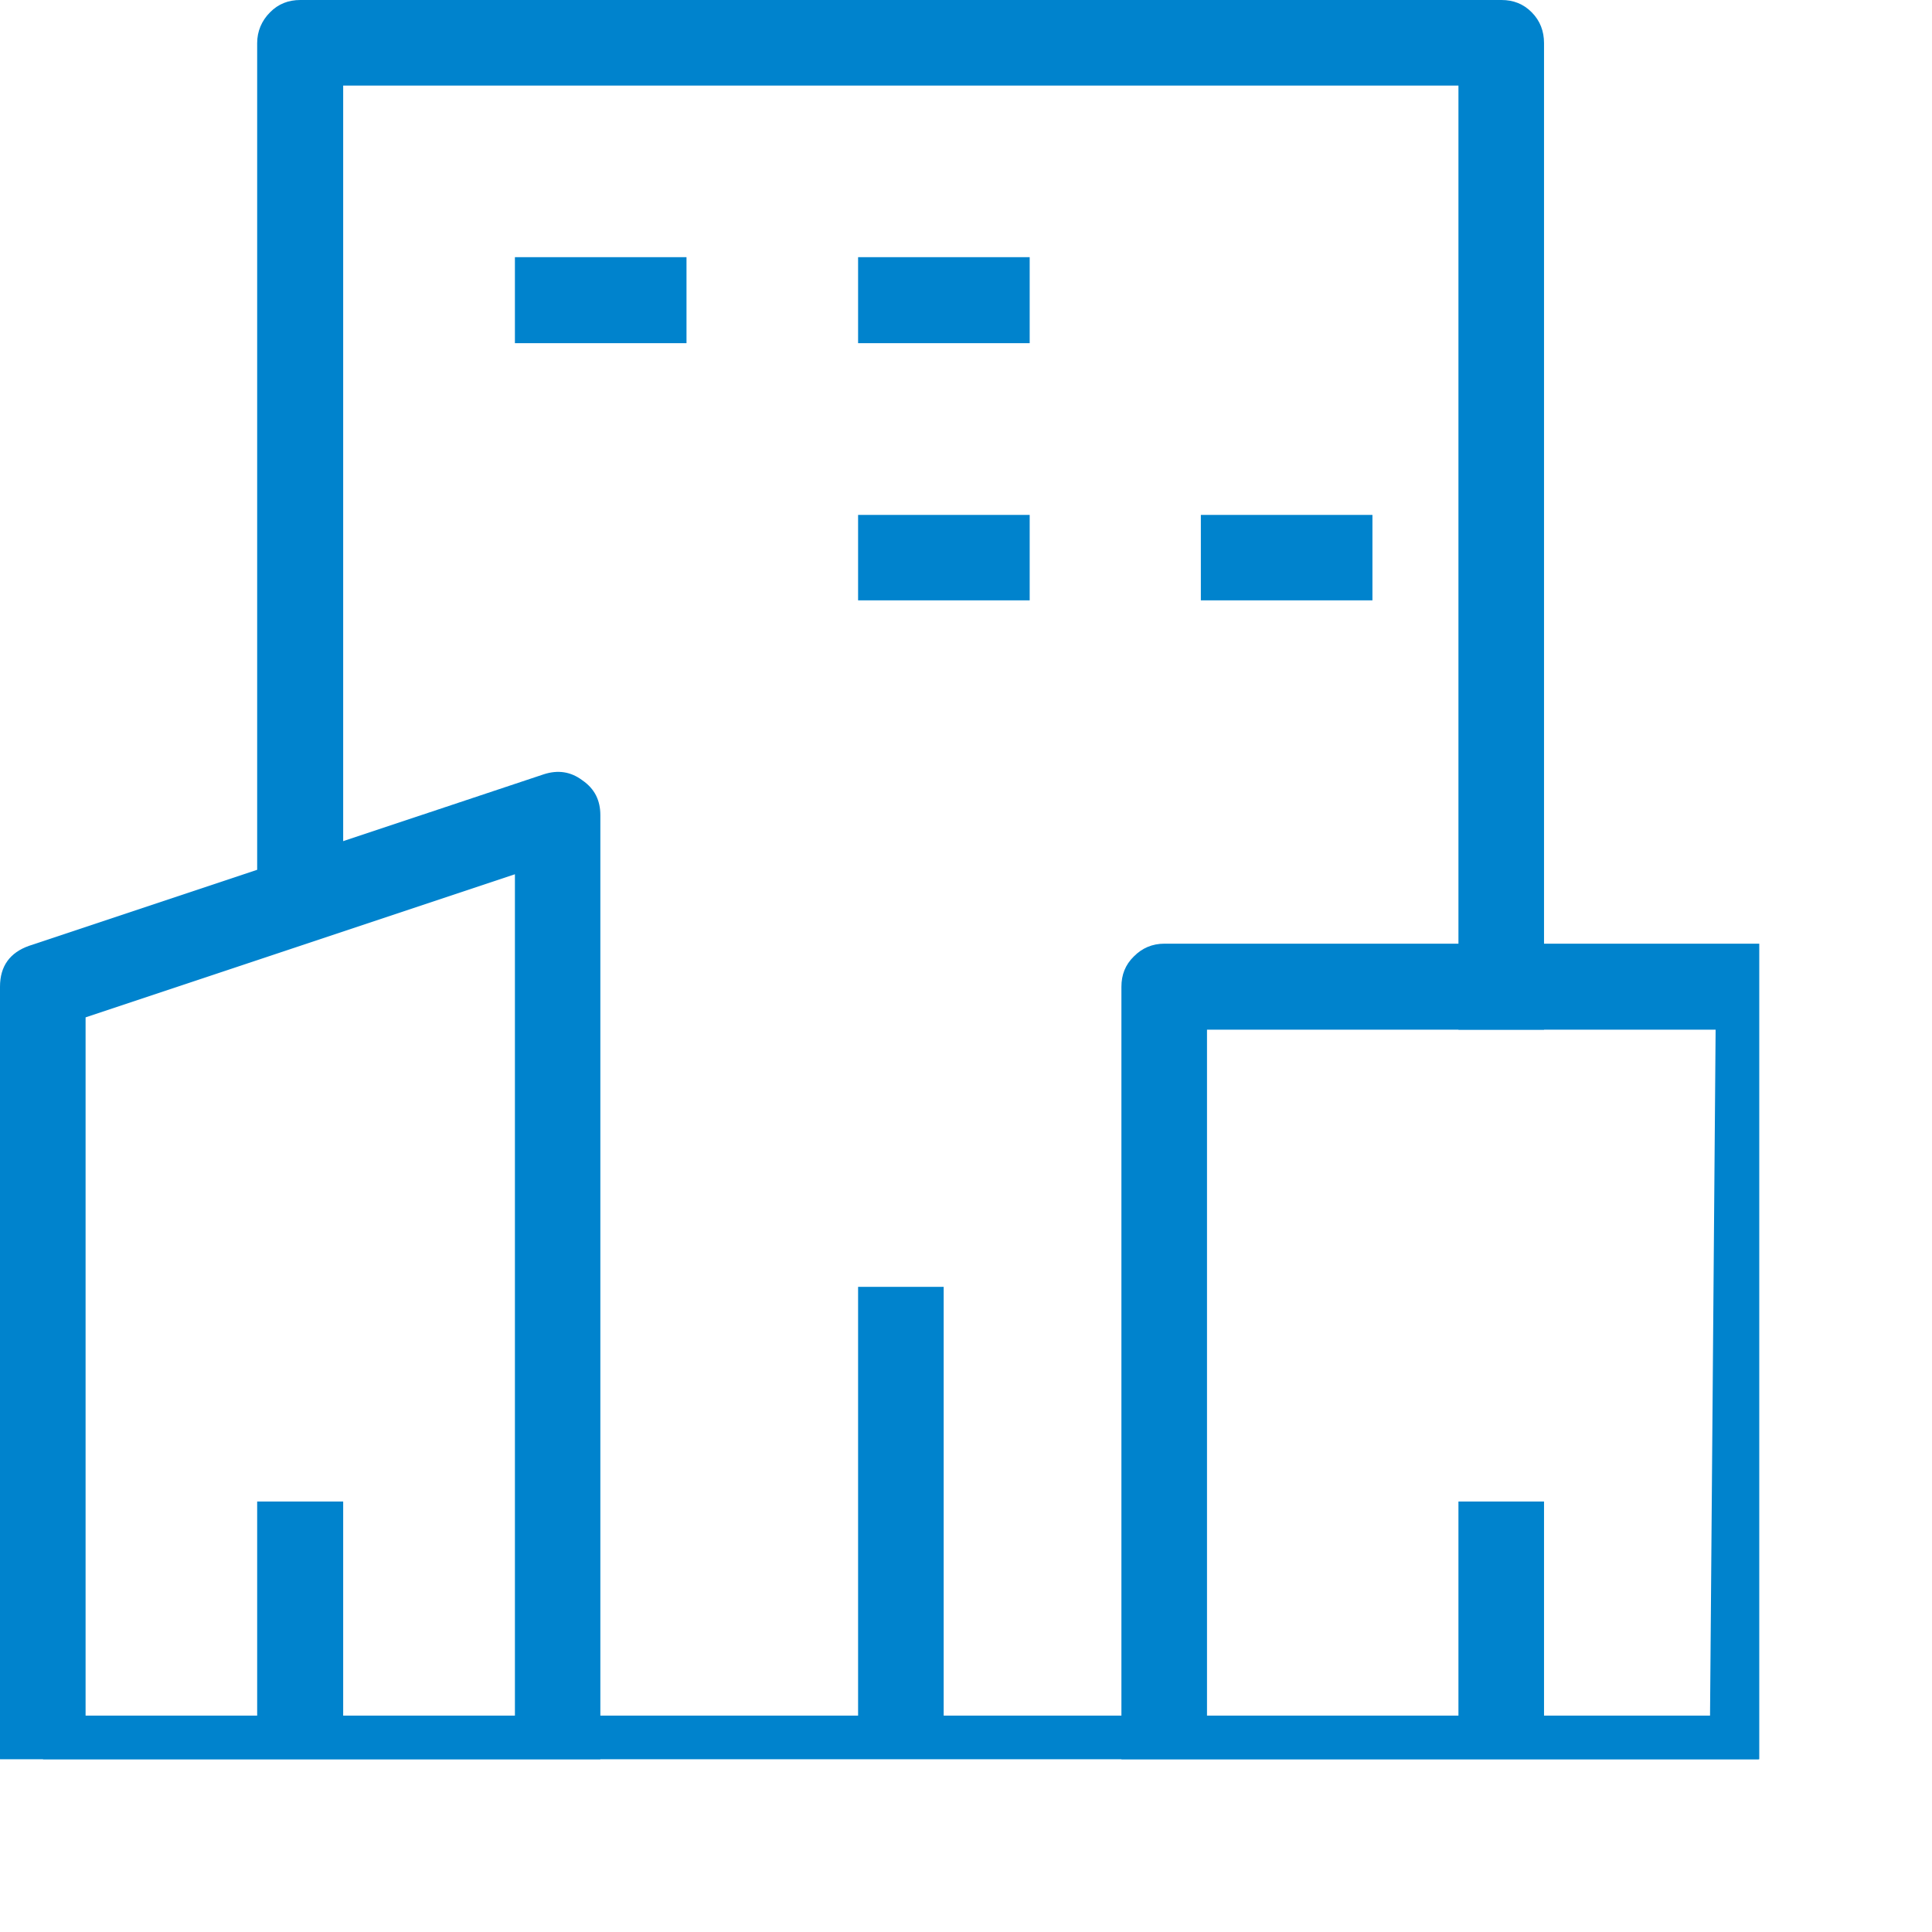
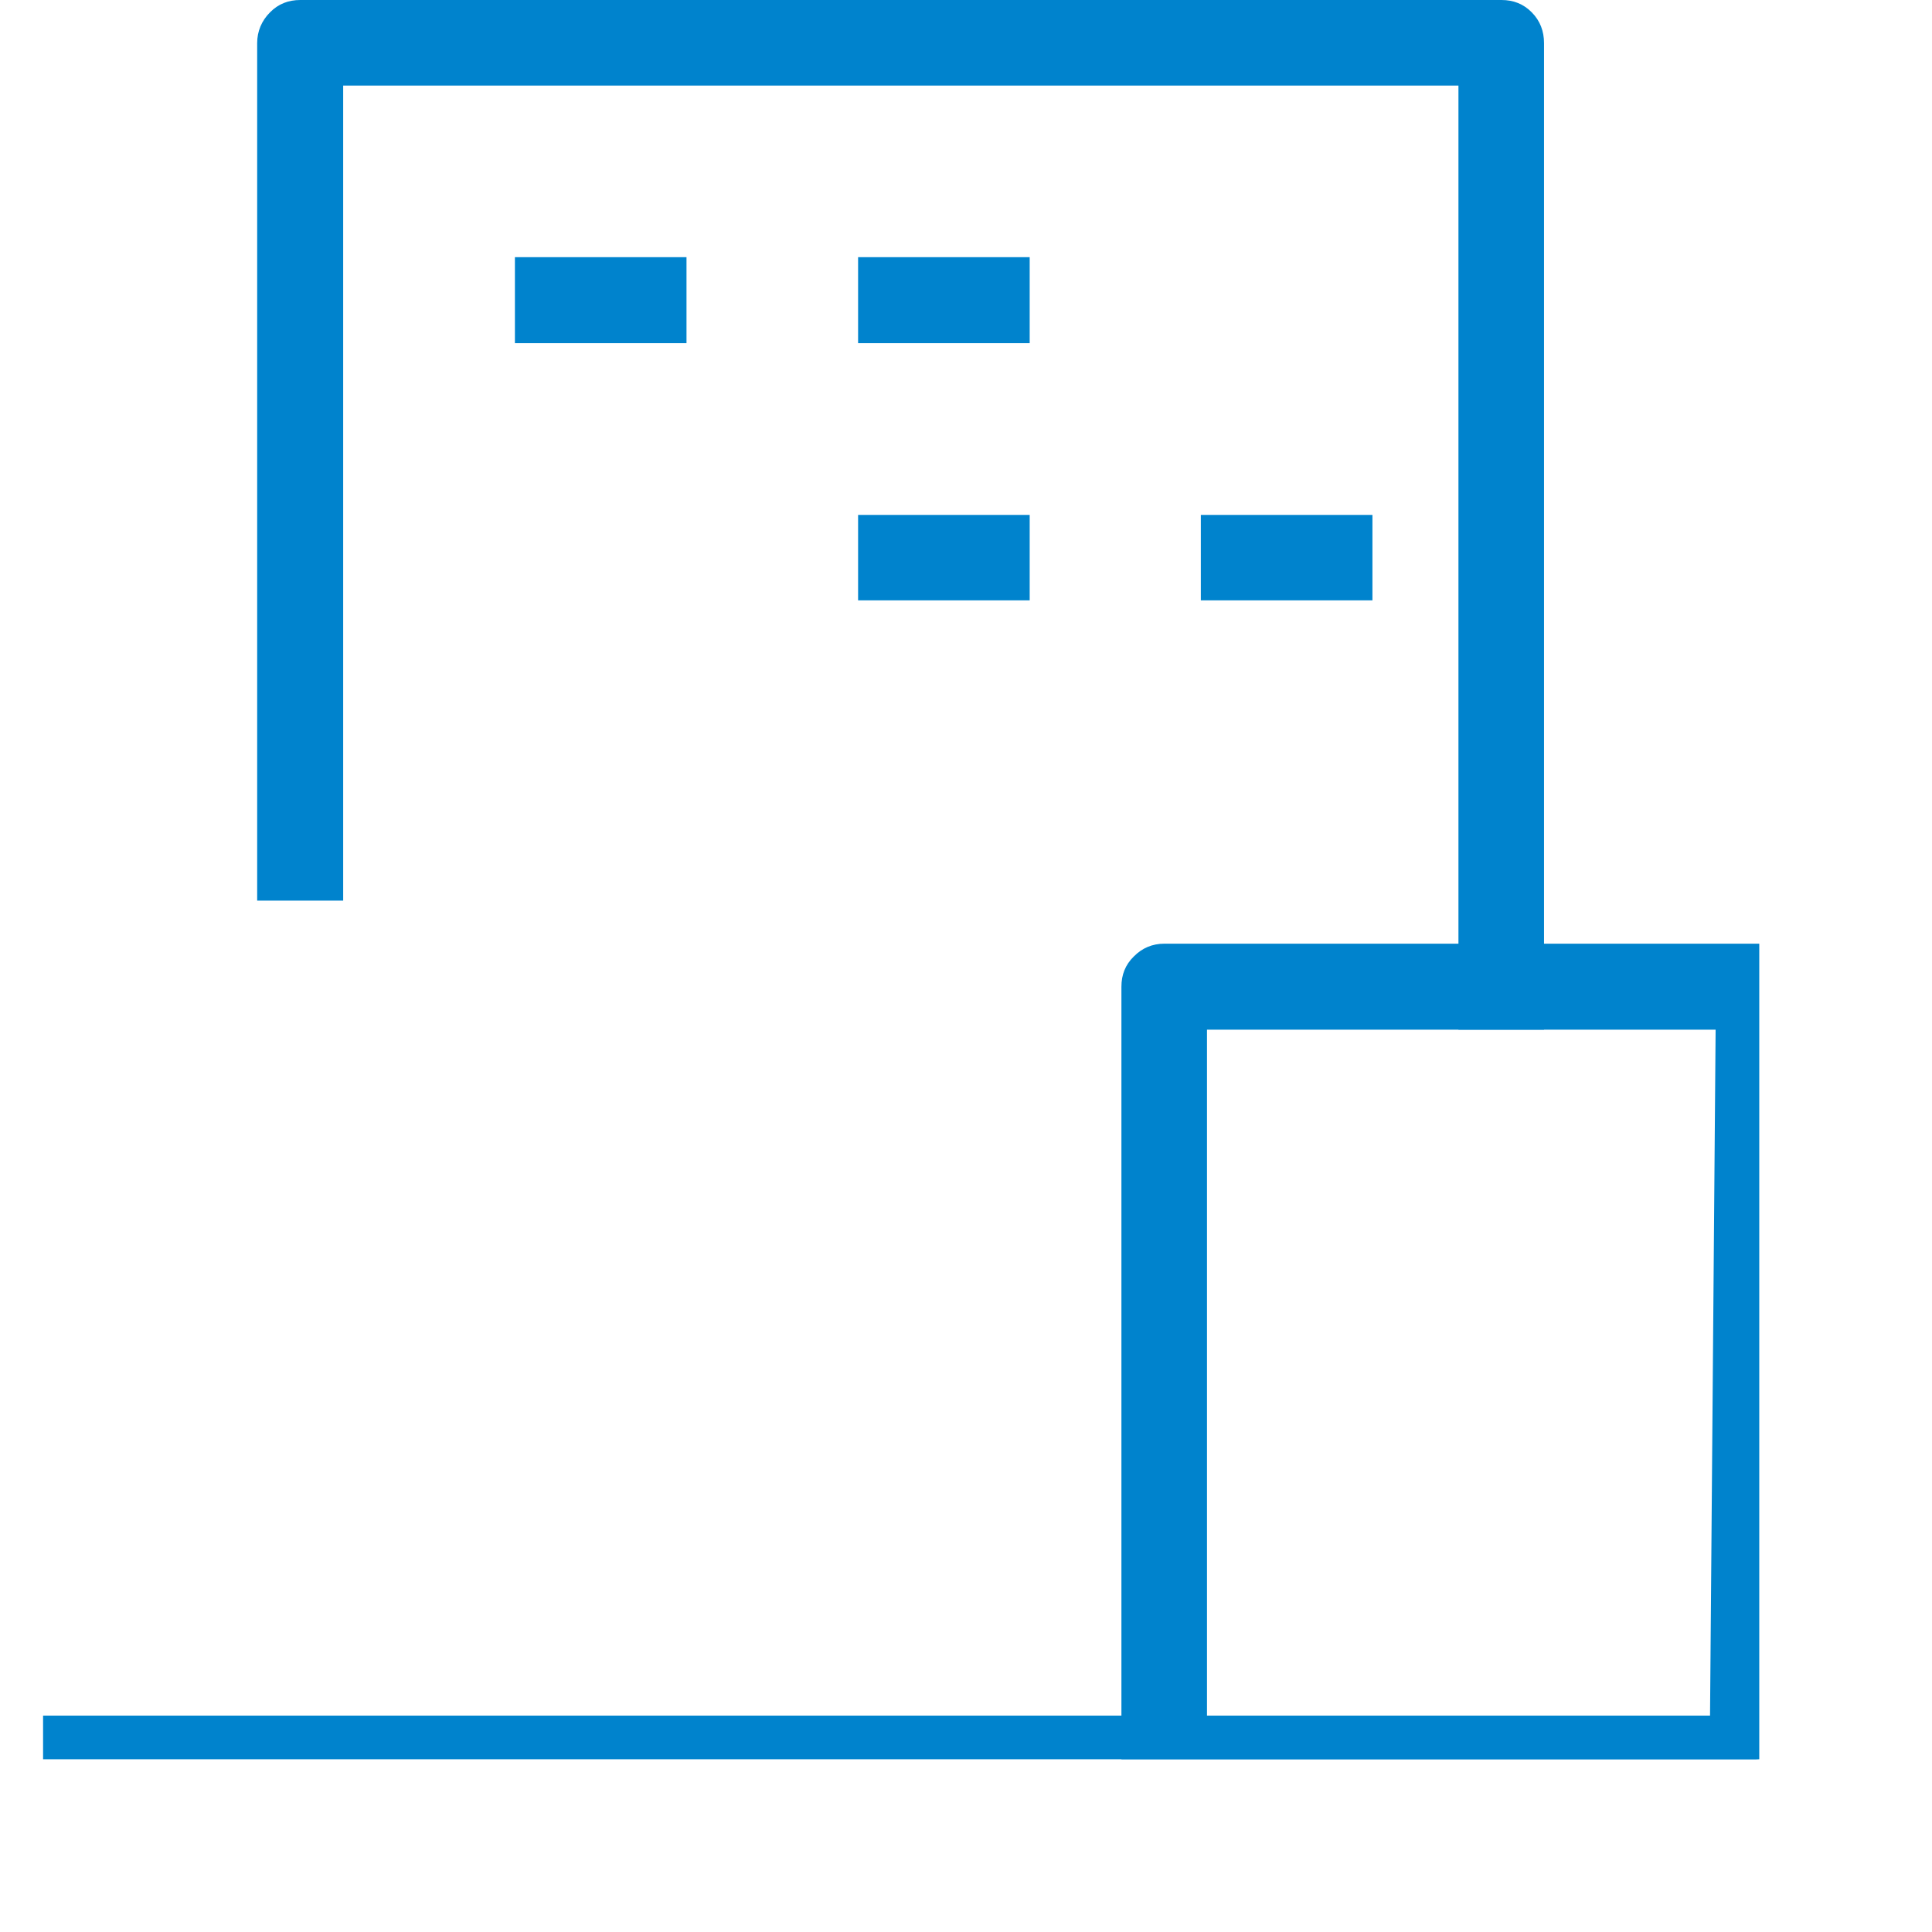
<svg xmlns="http://www.w3.org/2000/svg" width="18" zoomAndPan="magnify" viewBox="0 0 13.5 13.5" height="18" preserveAspectRatio="xMidYMid meet" version="1.0">
  <defs>
    <clipPath id="2b46e08d0e">
      <path d="M 0 5 L 5 5 L 5 12.293 L 0 12.293 Z M 0 5 " clip-rule="nonzero" />
    </clipPath>
    <clipPath id="7d87170399">
      <path d="M 7 6 L 12.293 6 L 12.293 12.293 L 7 12.293 Z M 7 6 " clip-rule="nonzero" />
    </clipPath>
    <clipPath id="96e815d0b2">
-       <path d="M 0 11 L 12.293 11 L 12.293 12.293 L 0 12.293 Z M 0 11 " clip-rule="nonzero" />
+       <path d="M 0 11 L 12.293 12.293 L 0 12.293 Z M 0 11 " clip-rule="nonzero" />
    </clipPath>
    <clipPath id="c27e02a58c">
-       <path d="M 5 8 L 7 8 L 7 12.293 L 5 12.293 Z M 5 8 " clip-rule="nonzero" />
-     </clipPath>
+       </clipPath>
    <clipPath id="68eeb8dfab">
-       <path d="M 1 10 L 3 10 L 3 12.293 L 1 12.293 Z M 1 10 " clip-rule="nonzero" />
-     </clipPath>
+       </clipPath>
    <clipPath id="b7db3c6162">
-       <path d="M 10 10 L 11 10 L 11 12.293 L 10 12.293 Z M 10 10 " clip-rule="nonzero" />
-     </clipPath>
+       </clipPath>
  </defs>
  <g clip-path="url(#2b46e08d0e)">
-     <path fill="#0083cd" d="M 3.895 12.59 L 0.301 12.59 C 0.219 12.59 0.145 12.559 0.086 12.5 C 0.027 12.441 0 12.371 0 12.289 L 0 6.895 C 0 6.75 0.07 6.656 0.203 6.609 L 3.801 5.41 C 3.898 5.379 3.988 5.391 4.07 5.453 C 4.156 5.512 4.195 5.594 4.195 5.695 L 4.195 12.289 C 4.195 12.371 4.168 12.441 4.109 12.5 C 4.051 12.559 3.98 12.59 3.895 12.59 Z M 0.598 11.988 L 3.598 11.988 L 3.598 6.109 L 0.598 7.109 Z M 0.598 11.988 " fill-opacity="1" fill-rule="nonzero" />
-   </g>
+     </g>
  <g clip-path="url(#7d87170399)">
    <path fill="#0083cd" d="M 12.246 12.59 L 8.137 12.59 C 8.051 12.59 7.98 12.559 7.922 12.5 C 7.863 12.441 7.836 12.371 7.836 12.289 L 7.836 6.895 C 7.836 6.812 7.863 6.742 7.922 6.684 C 7.98 6.625 8.051 6.594 8.137 6.594 L 12.289 6.594 C 12.371 6.594 12.441 6.625 12.5 6.684 C 12.559 6.742 12.59 6.812 12.59 6.895 L 12.547 12.293 C 12.547 12.375 12.516 12.445 12.457 12.5 C 12.398 12.559 12.328 12.59 12.246 12.59 Z M 8.434 11.988 L 11.949 11.988 L 11.988 7.195 L 8.434 7.195 Z M 8.434 11.988 " fill-opacity="1" fill-rule="nonzero" />
  </g>
  <path fill="#0083cd" d="M 10.789 7.195 L 10.191 7.195 L 10.191 0.598 L 2.398 0.598 L 2.398 6.293 L 1.797 6.293 L 1.797 0.301 C 1.797 0.219 1.828 0.145 1.887 0.086 C 1.945 0.027 2.016 0 2.098 0 L 10.492 0 C 10.574 0 10.645 0.027 10.703 0.086 C 10.762 0.145 10.789 0.219 10.789 0.301 Z M 10.789 7.195 " fill-opacity="1" fill-rule="nonzero" />
  <g clip-path="url(#96e815d0b2)">
    <path fill="#0083cd" d="M 0.301 11.988 L 12.289 11.988 L 12.289 12.59 L 0.301 12.59 Z M 0.301 11.988 " fill-opacity="1" fill-rule="nonzero" />
  </g>
  <path fill="#0083cd" d="M 3.598 1.797 L 4.797 1.797 L 4.797 2.398 L 3.598 2.398 Z M 3.598 1.797 " fill-opacity="1" fill-rule="nonzero" />
  <path fill="#0083cd" d="M 5.996 1.797 L 7.195 1.797 L 7.195 2.398 L 5.996 2.398 Z M 5.996 1.797 " fill-opacity="1" fill-rule="nonzero" />
  <path fill="#0083cd" d="M 5.996 3.598 L 7.195 3.598 L 7.195 4.195 L 5.996 4.195 Z M 5.996 3.598 " fill-opacity="1" fill-rule="nonzero" />
  <path fill="#0083cd" d="M 8.391 3.598 L 9.59 3.598 L 9.59 4.195 L 8.391 4.195 Z M 8.391 3.598 " fill-opacity="1" fill-rule="nonzero" />
  <g clip-path="url(#c27e02a58c)">
    <path fill="#0083cd" d="M 5.996 8.992 L 6.594 8.992 L 6.594 12.289 L 5.996 12.289 Z M 5.996 8.992 " fill-opacity="1" fill-rule="nonzero" />
  </g>
  <g clip-path="url(#68eeb8dfab)">
    <path fill="#0083cd" d="M 1.797 10.492 L 2.398 10.492 L 2.398 12.289 L 1.797 12.289 Z M 1.797 10.492 " fill-opacity="1" fill-rule="nonzero" />
  </g>
  <g clip-path="url(#b7db3c6162)">
    <path fill="#0083cd" d="M 10.191 10.492 L 10.789 10.492 L 10.789 12.289 L 10.191 12.289 Z M 10.191 10.492 " fill-opacity="1" fill-rule="nonzero" />
  </g>
</svg>